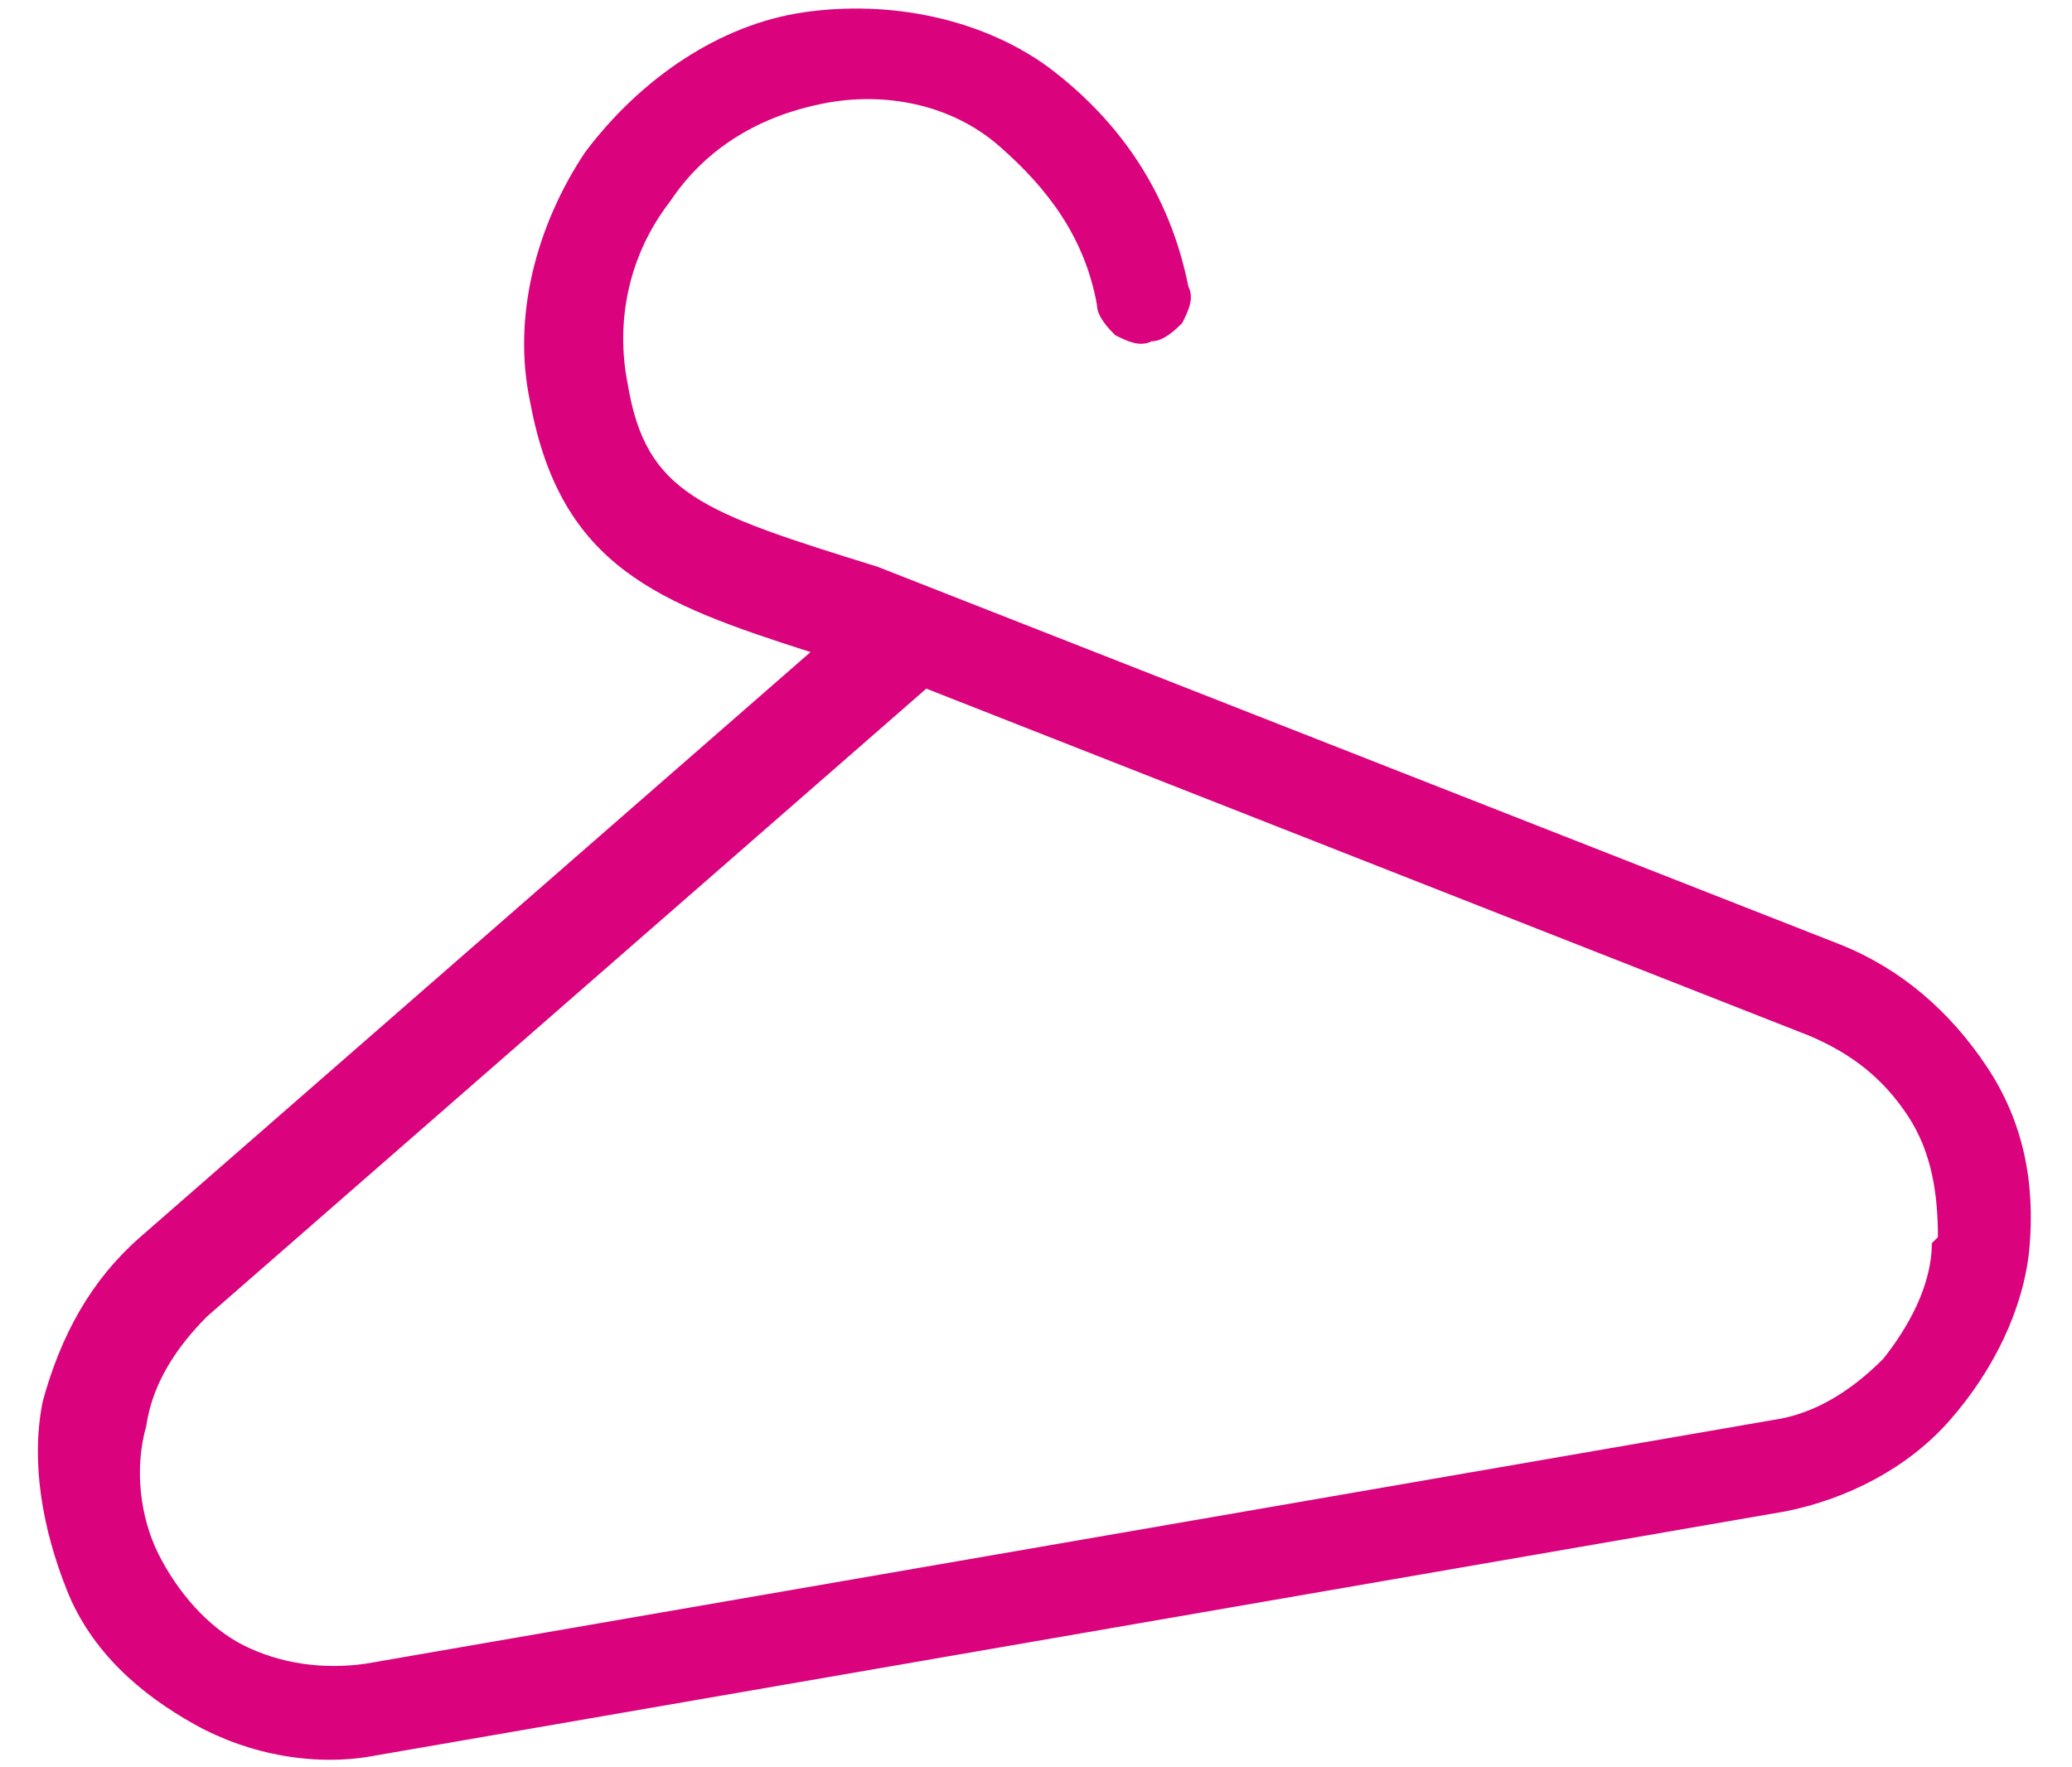
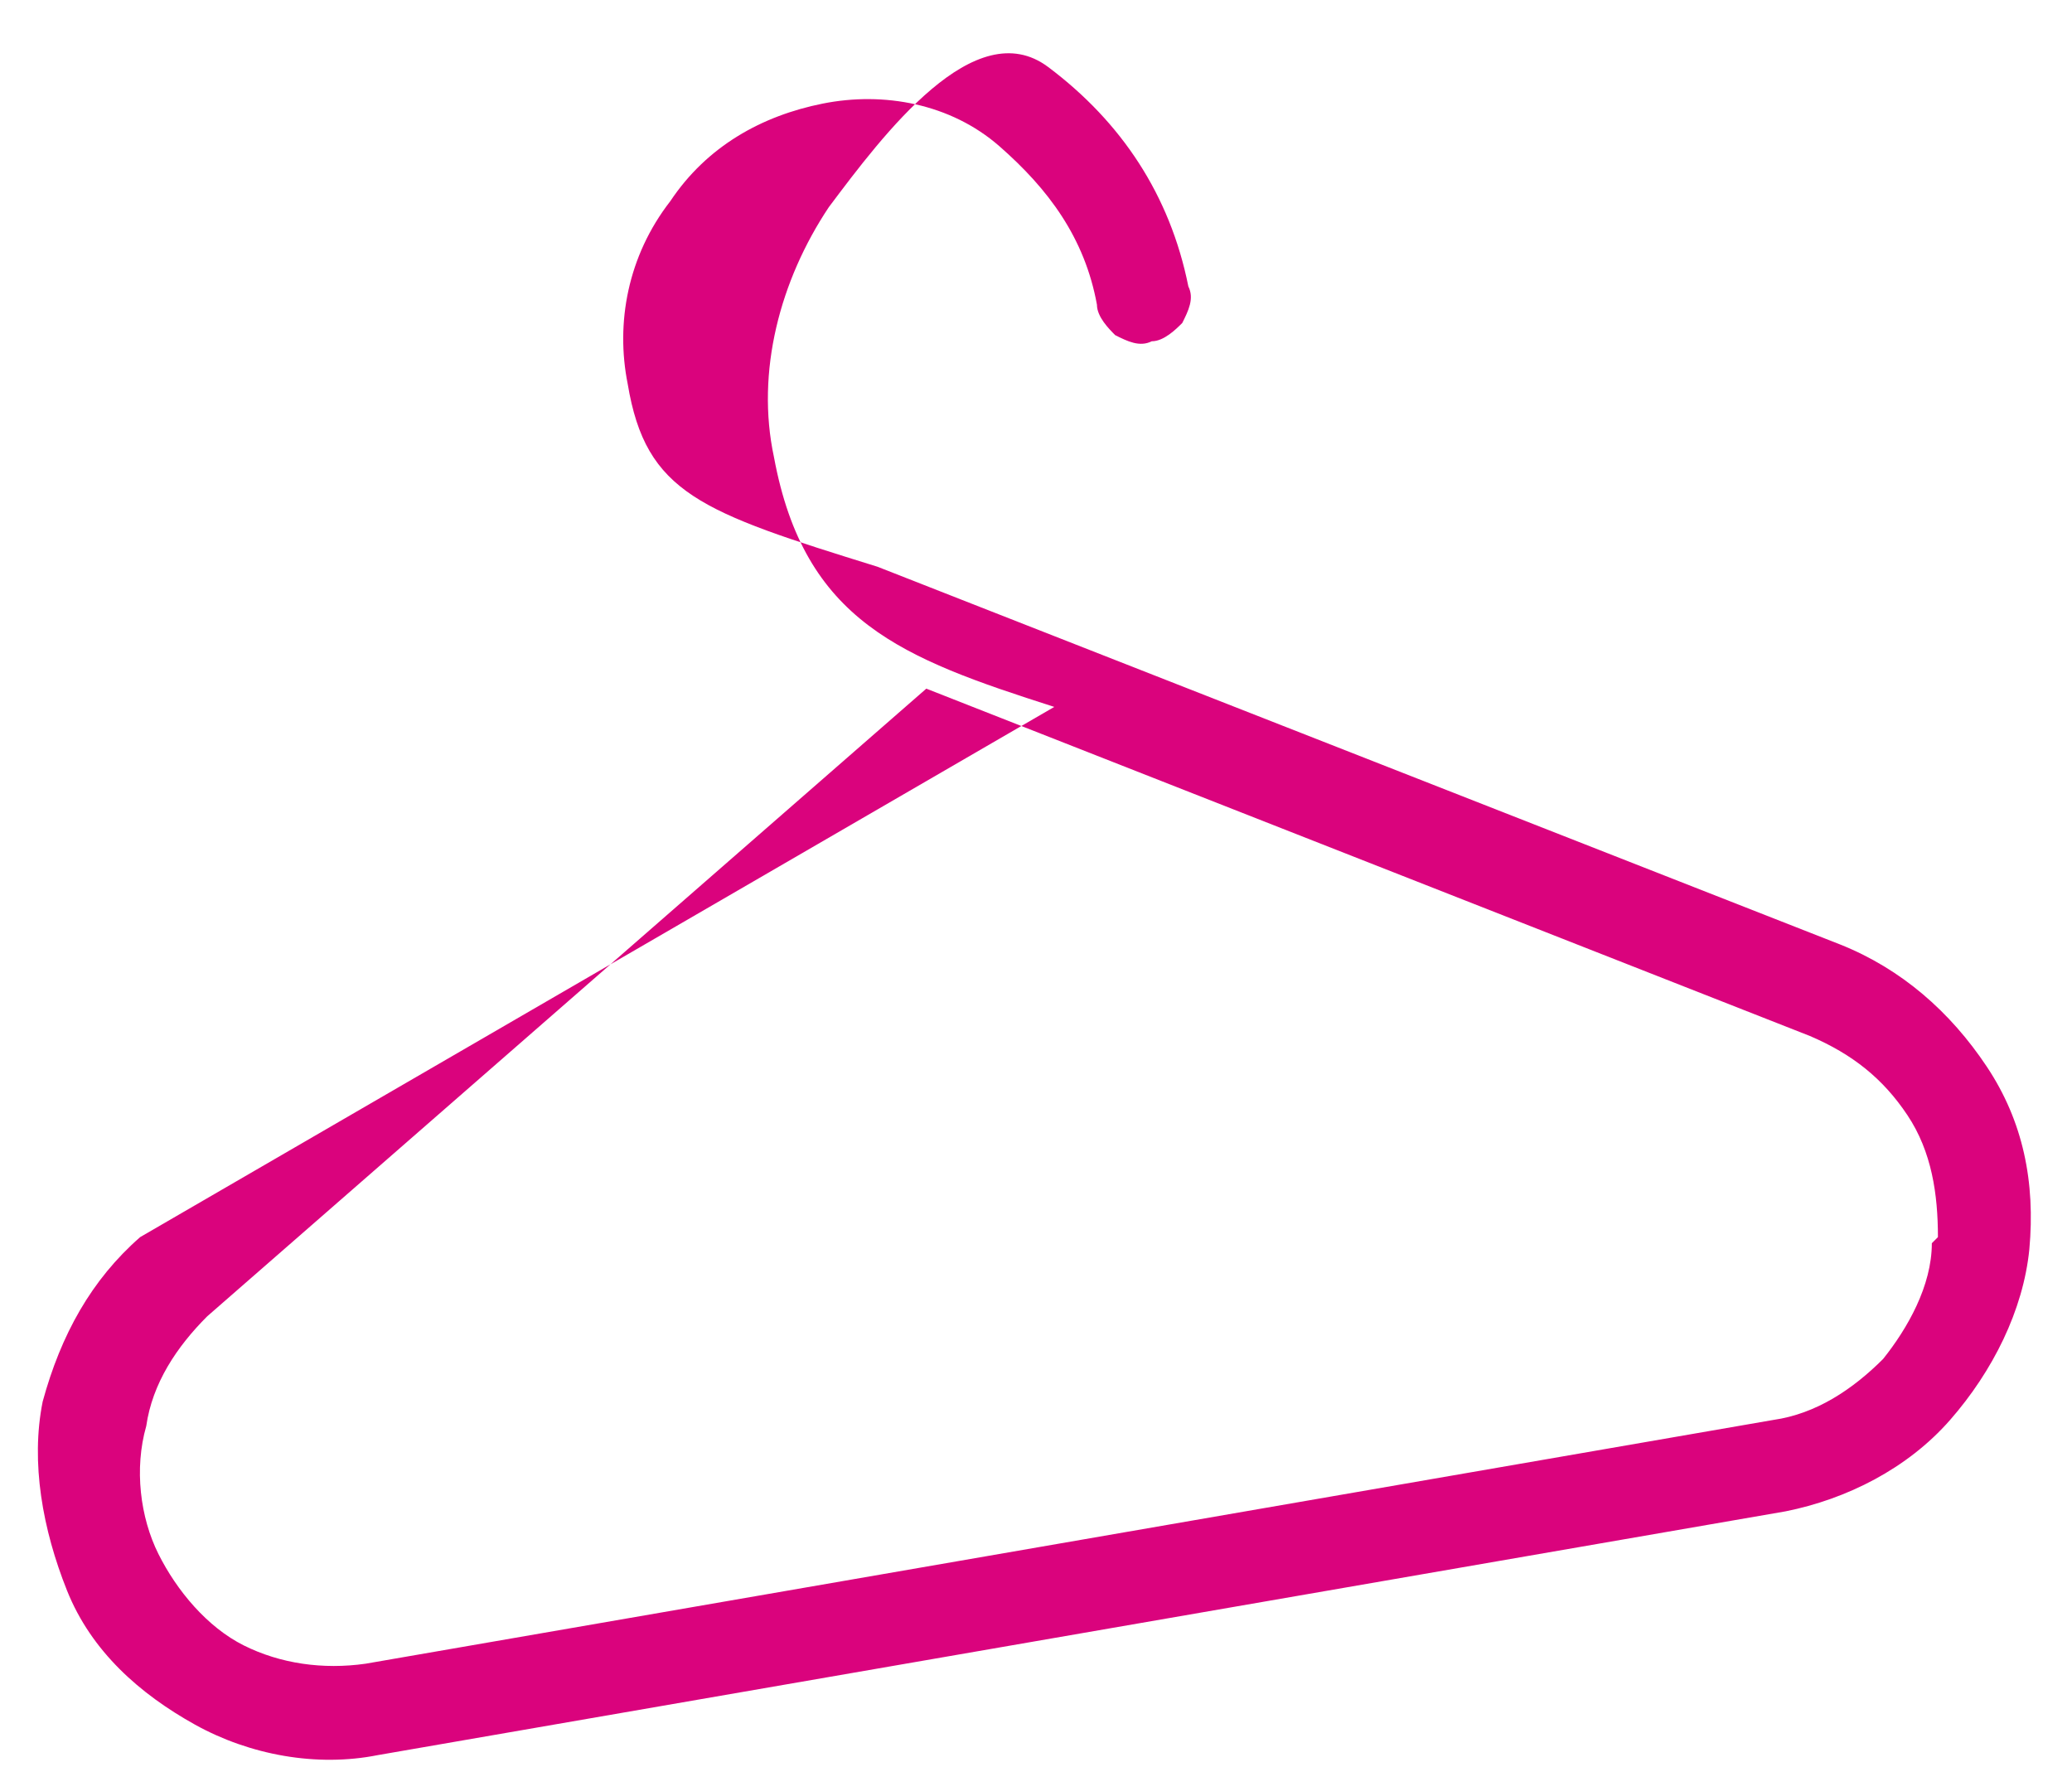
<svg xmlns="http://www.w3.org/2000/svg" viewBox="0 0 34 29">
  <defs>
    <style>      .cls-1 {        fill: #da037d;      }    </style>
  </defs>
  <g>
    <g id="Camada_1">
-       <path class="cls-1" d="M32.6,17.5c-.6-.9-1.4-1.6-2.4-2l-15.8-6.2c-2.9-.9-3.8-1.2-4.1-3-.2-1,0-2.1.7-3,.6-.9,1.5-1.4,2.5-1.6,1-.2,2.1,0,2.9.7s1.4,1.5,1.6,2.6c0,.2.2.4.3.5.2.1.4.2.6.1.2,0,.4-.2.5-.3.1-.2.2-.4.1-.6-.3-1.5-1.1-2.7-2.3-3.6C16.1.3,14.6,0,13.2.2s-2.7,1.1-3.6,2.3c-.8,1.2-1.2,2.7-.9,4.1.5,2.7,2.1,3.3,4.6,4.1L2.3,20.3c-.8.7-1.3,1.6-1.6,2.7-.2,1,0,2.1.4,3.1.4,1,1.2,1.7,2.1,2.2.9.5,2,.7,3,.5l23.1-4c1-.2,2-.7,2.7-1.5.7-.8,1.2-1.8,1.3-2.8.1-1.1-.1-2.1-.7-3ZM31.7,20.4c0,.7-.4,1.4-.8,1.9-.5.5-1.1.9-1.8,1l-23.1,4c-.7.1-1.4,0-2-.3-.6-.3-1.1-.9-1.4-1.5-.3-.6-.4-1.4-.2-2.1.1-.7.5-1.3,1-1.8l11.8-10.3,14.5,5.7c.7.3,1.2.7,1.6,1.3.4.6.5,1.3.5,2Z" />
+       <path class="cls-1" d="M32.6,17.5c-.6-.9-1.4-1.6-2.4-2l-15.8-6.2c-2.9-.9-3.8-1.2-4.1-3-.2-1,0-2.1.7-3,.6-.9,1.5-1.4,2.5-1.6,1-.2,2.1,0,2.9.7s1.4,1.5,1.6,2.6c0,.2.2.4.3.5.2.1.4.2.6.1.2,0,.4-.2.5-.3.1-.2.2-.4.1-.6-.3-1.5-1.1-2.7-2.3-3.6s-2.7,1.1-3.6,2.3c-.8,1.2-1.2,2.7-.9,4.1.5,2.7,2.1,3.3,4.6,4.1L2.3,20.3c-.8.7-1.3,1.6-1.6,2.7-.2,1,0,2.1.4,3.1.4,1,1.2,1.7,2.1,2.2.9.5,2,.7,3,.5l23.1-4c1-.2,2-.7,2.7-1.5.7-.8,1.2-1.8,1.3-2.8.1-1.1-.1-2.1-.7-3ZM31.7,20.4c0,.7-.4,1.4-.8,1.9-.5.5-1.1.9-1.8,1l-23.1,4c-.7.1-1.4,0-2-.3-.6-.3-1.1-.9-1.4-1.5-.3-.6-.4-1.4-.2-2.1.1-.7.5-1.3,1-1.8l11.8-10.3,14.5,5.7c.7.3,1.2.7,1.6,1.3.4.6.5,1.3.5,2Z" />
    </g>
  </g>
</svg>